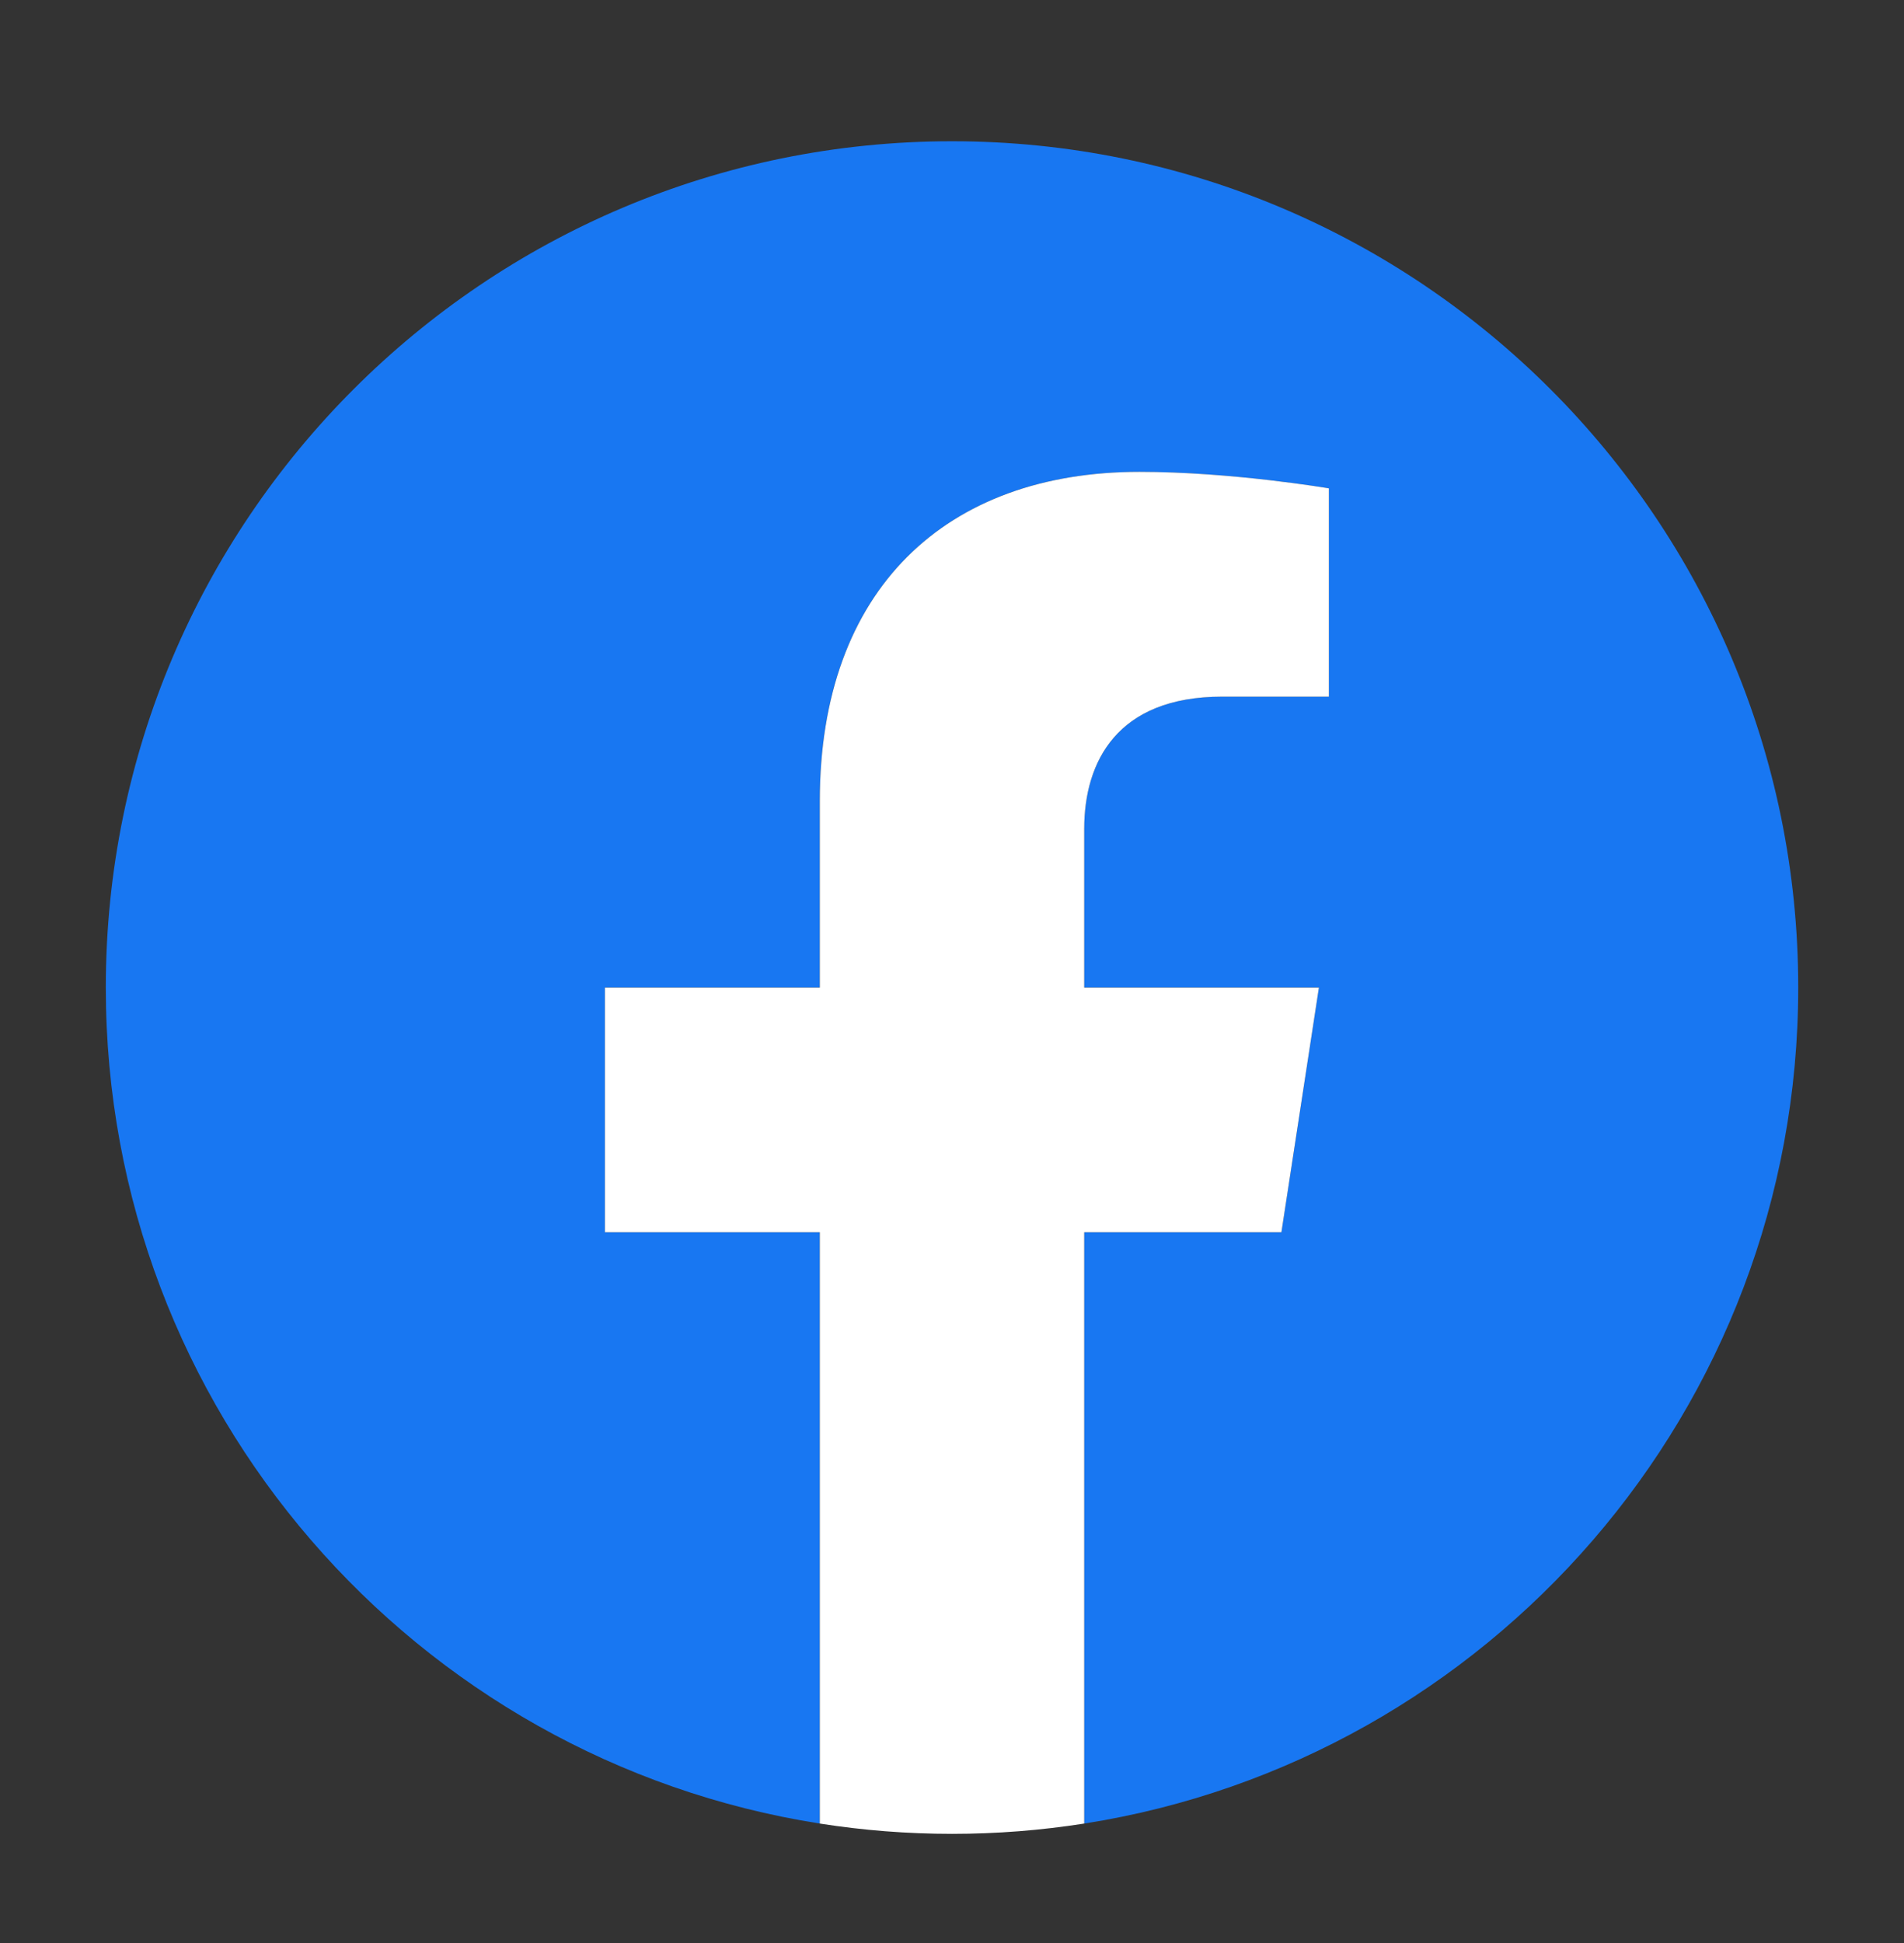
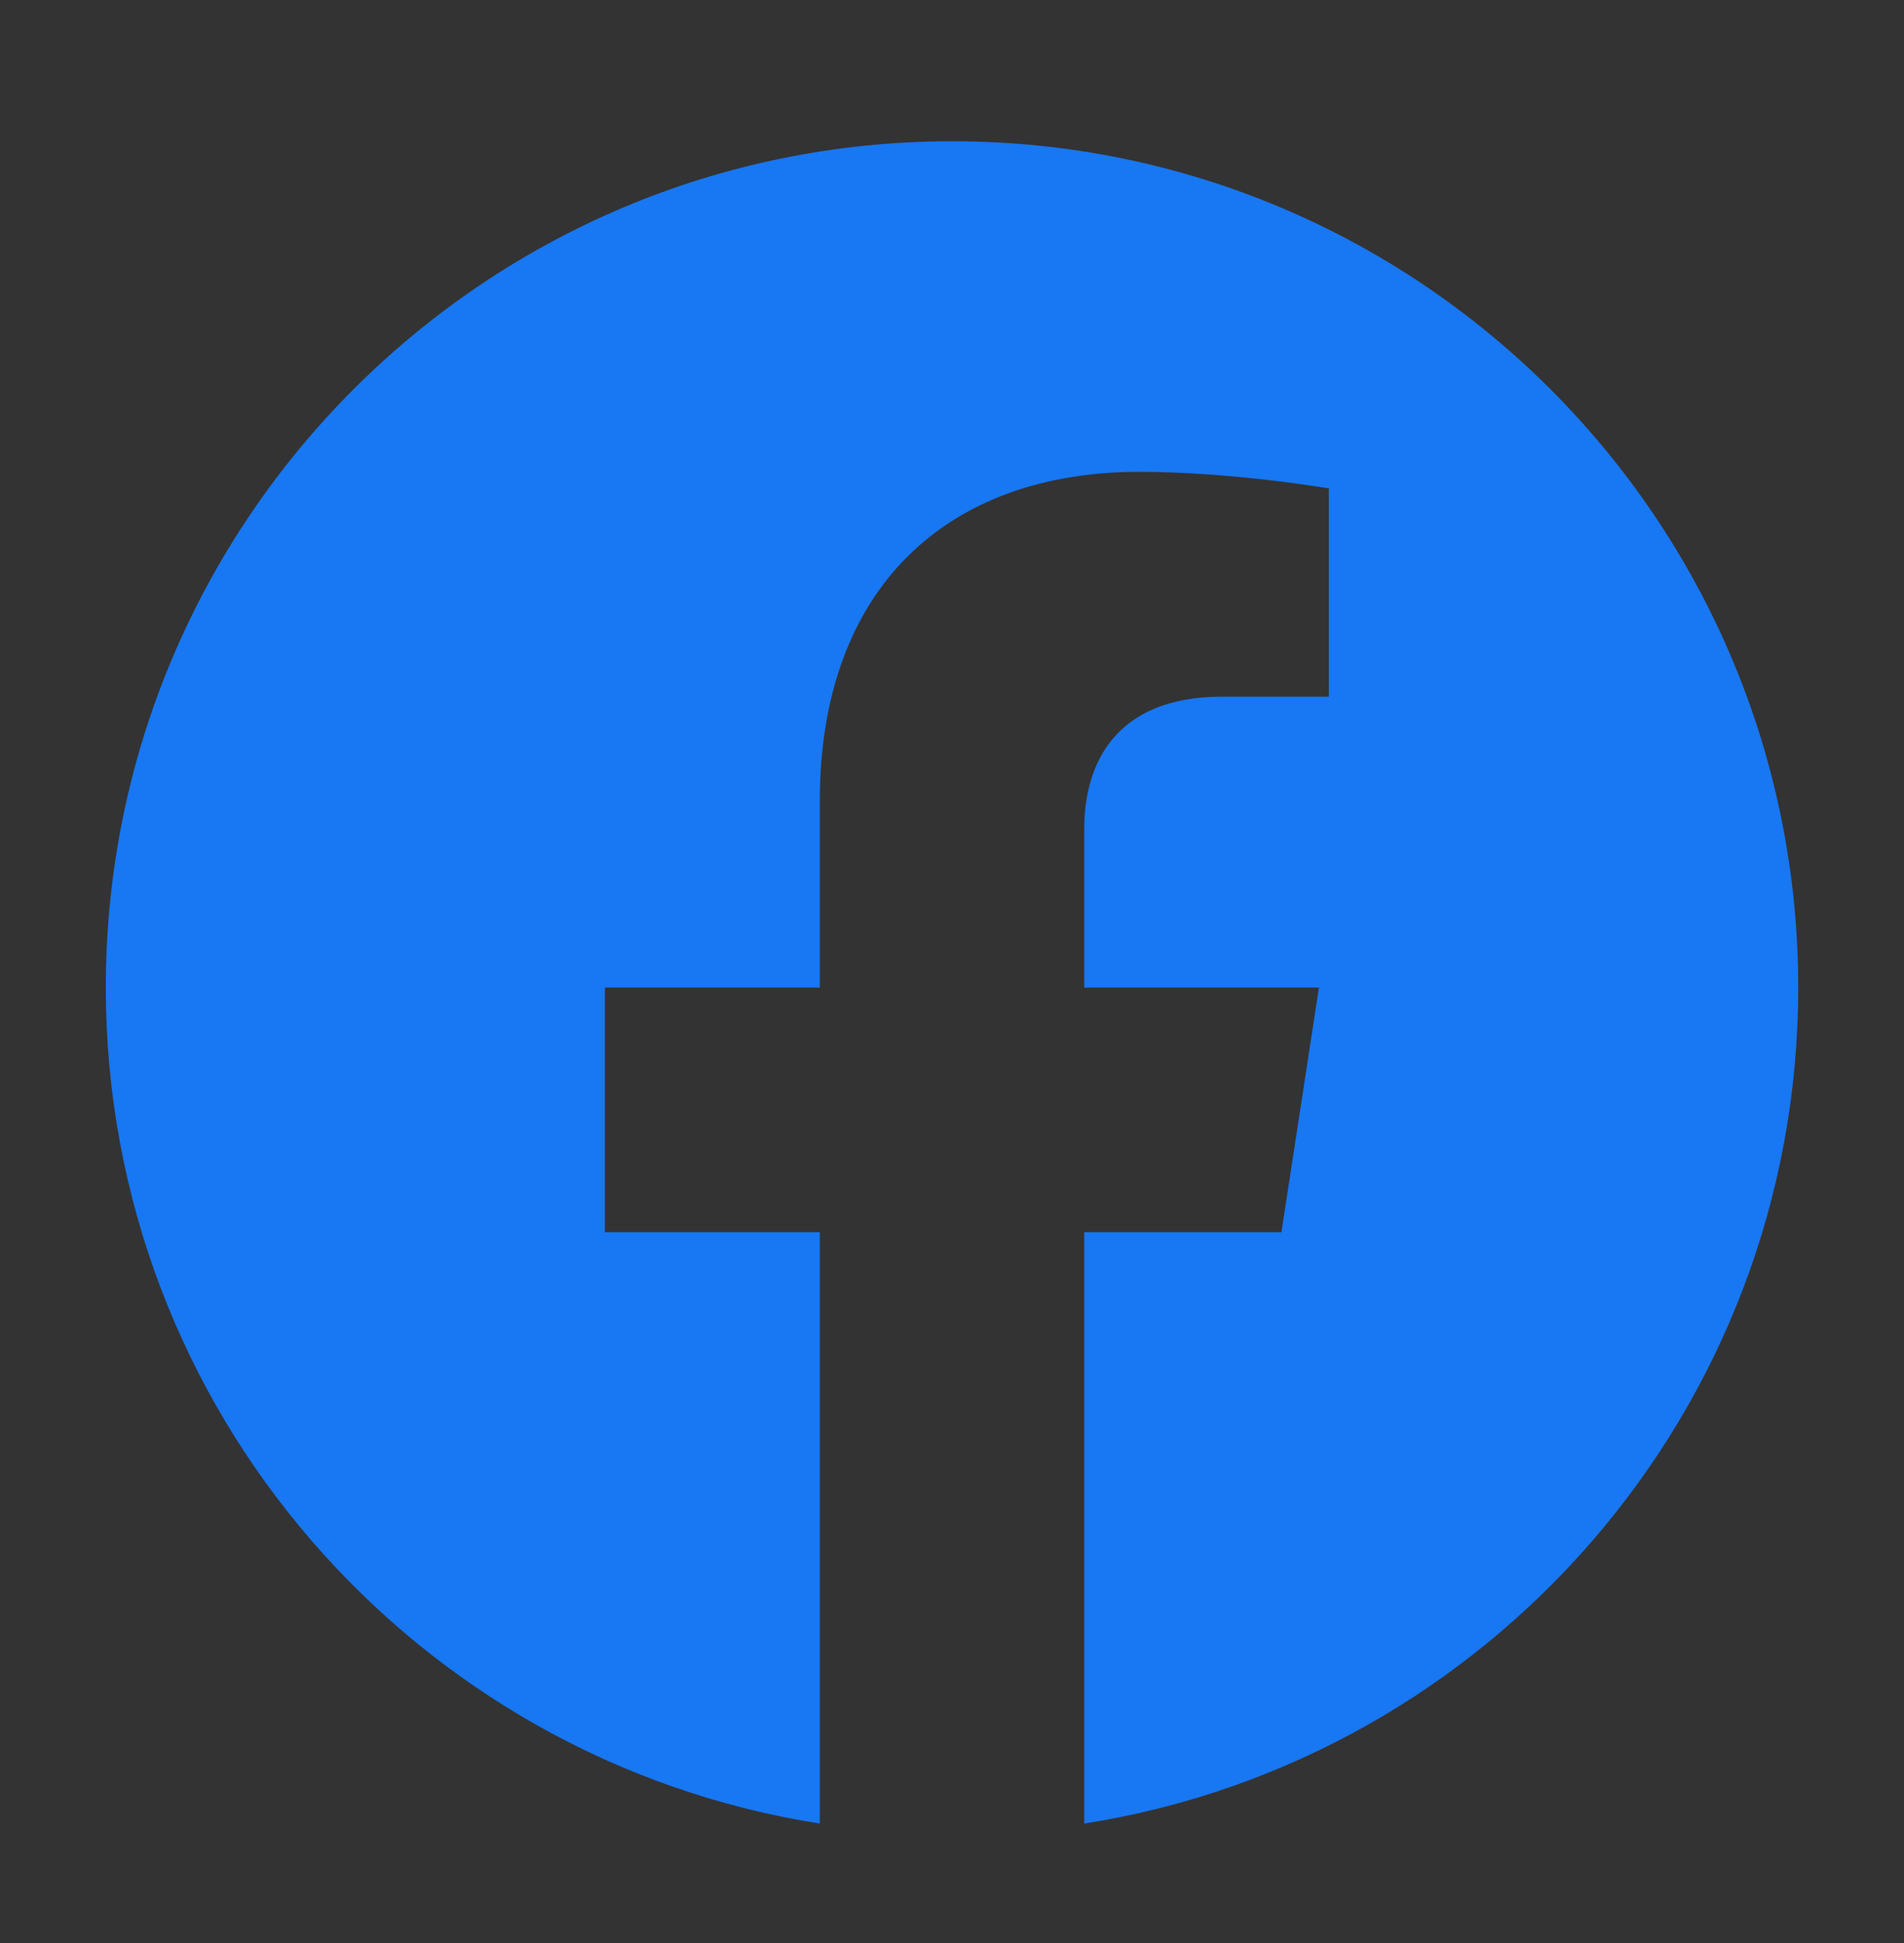
<svg xmlns="http://www.w3.org/2000/svg" width="49" height="50" viewBox="0 0 49 50" fill="none">
  <rect x="0" y="0" width="49" height="50" fill="#333333" stroke="none" />
  <path d="M46.278 25.413C46.278 13.386 36.528 3.635 24.5 3.635C12.473 3.635 2.723 13.386 2.723 25.413C2.723 36.283 10.686 45.292 21.098 46.926V31.708H15.568V25.413H21.098V20.615C21.098 15.157 24.349 12.142 29.323 12.142C31.706 12.142 34.198 12.568 34.198 12.568V17.927H31.452C28.747 17.927 27.903 19.606 27.903 21.328V25.413H33.943L32.978 31.708H27.903V46.926C38.314 45.292 46.278 36.283 46.278 25.413Z" fill="#1877F2" />
-   <path d="M32.978 31.708L33.943 25.413H27.903V21.328C27.903 19.606 28.747 17.927 31.453 17.927H34.199V12.567C34.199 12.567 31.706 12.142 29.324 12.142C24.349 12.142 21.098 15.157 21.098 20.615V25.413H15.568V31.708H21.098V46.926C22.207 47.1 23.343 47.191 24.501 47.191C25.658 47.191 26.794 47.1 27.903 46.926V31.708H32.978Z" fill="white" />
</svg>